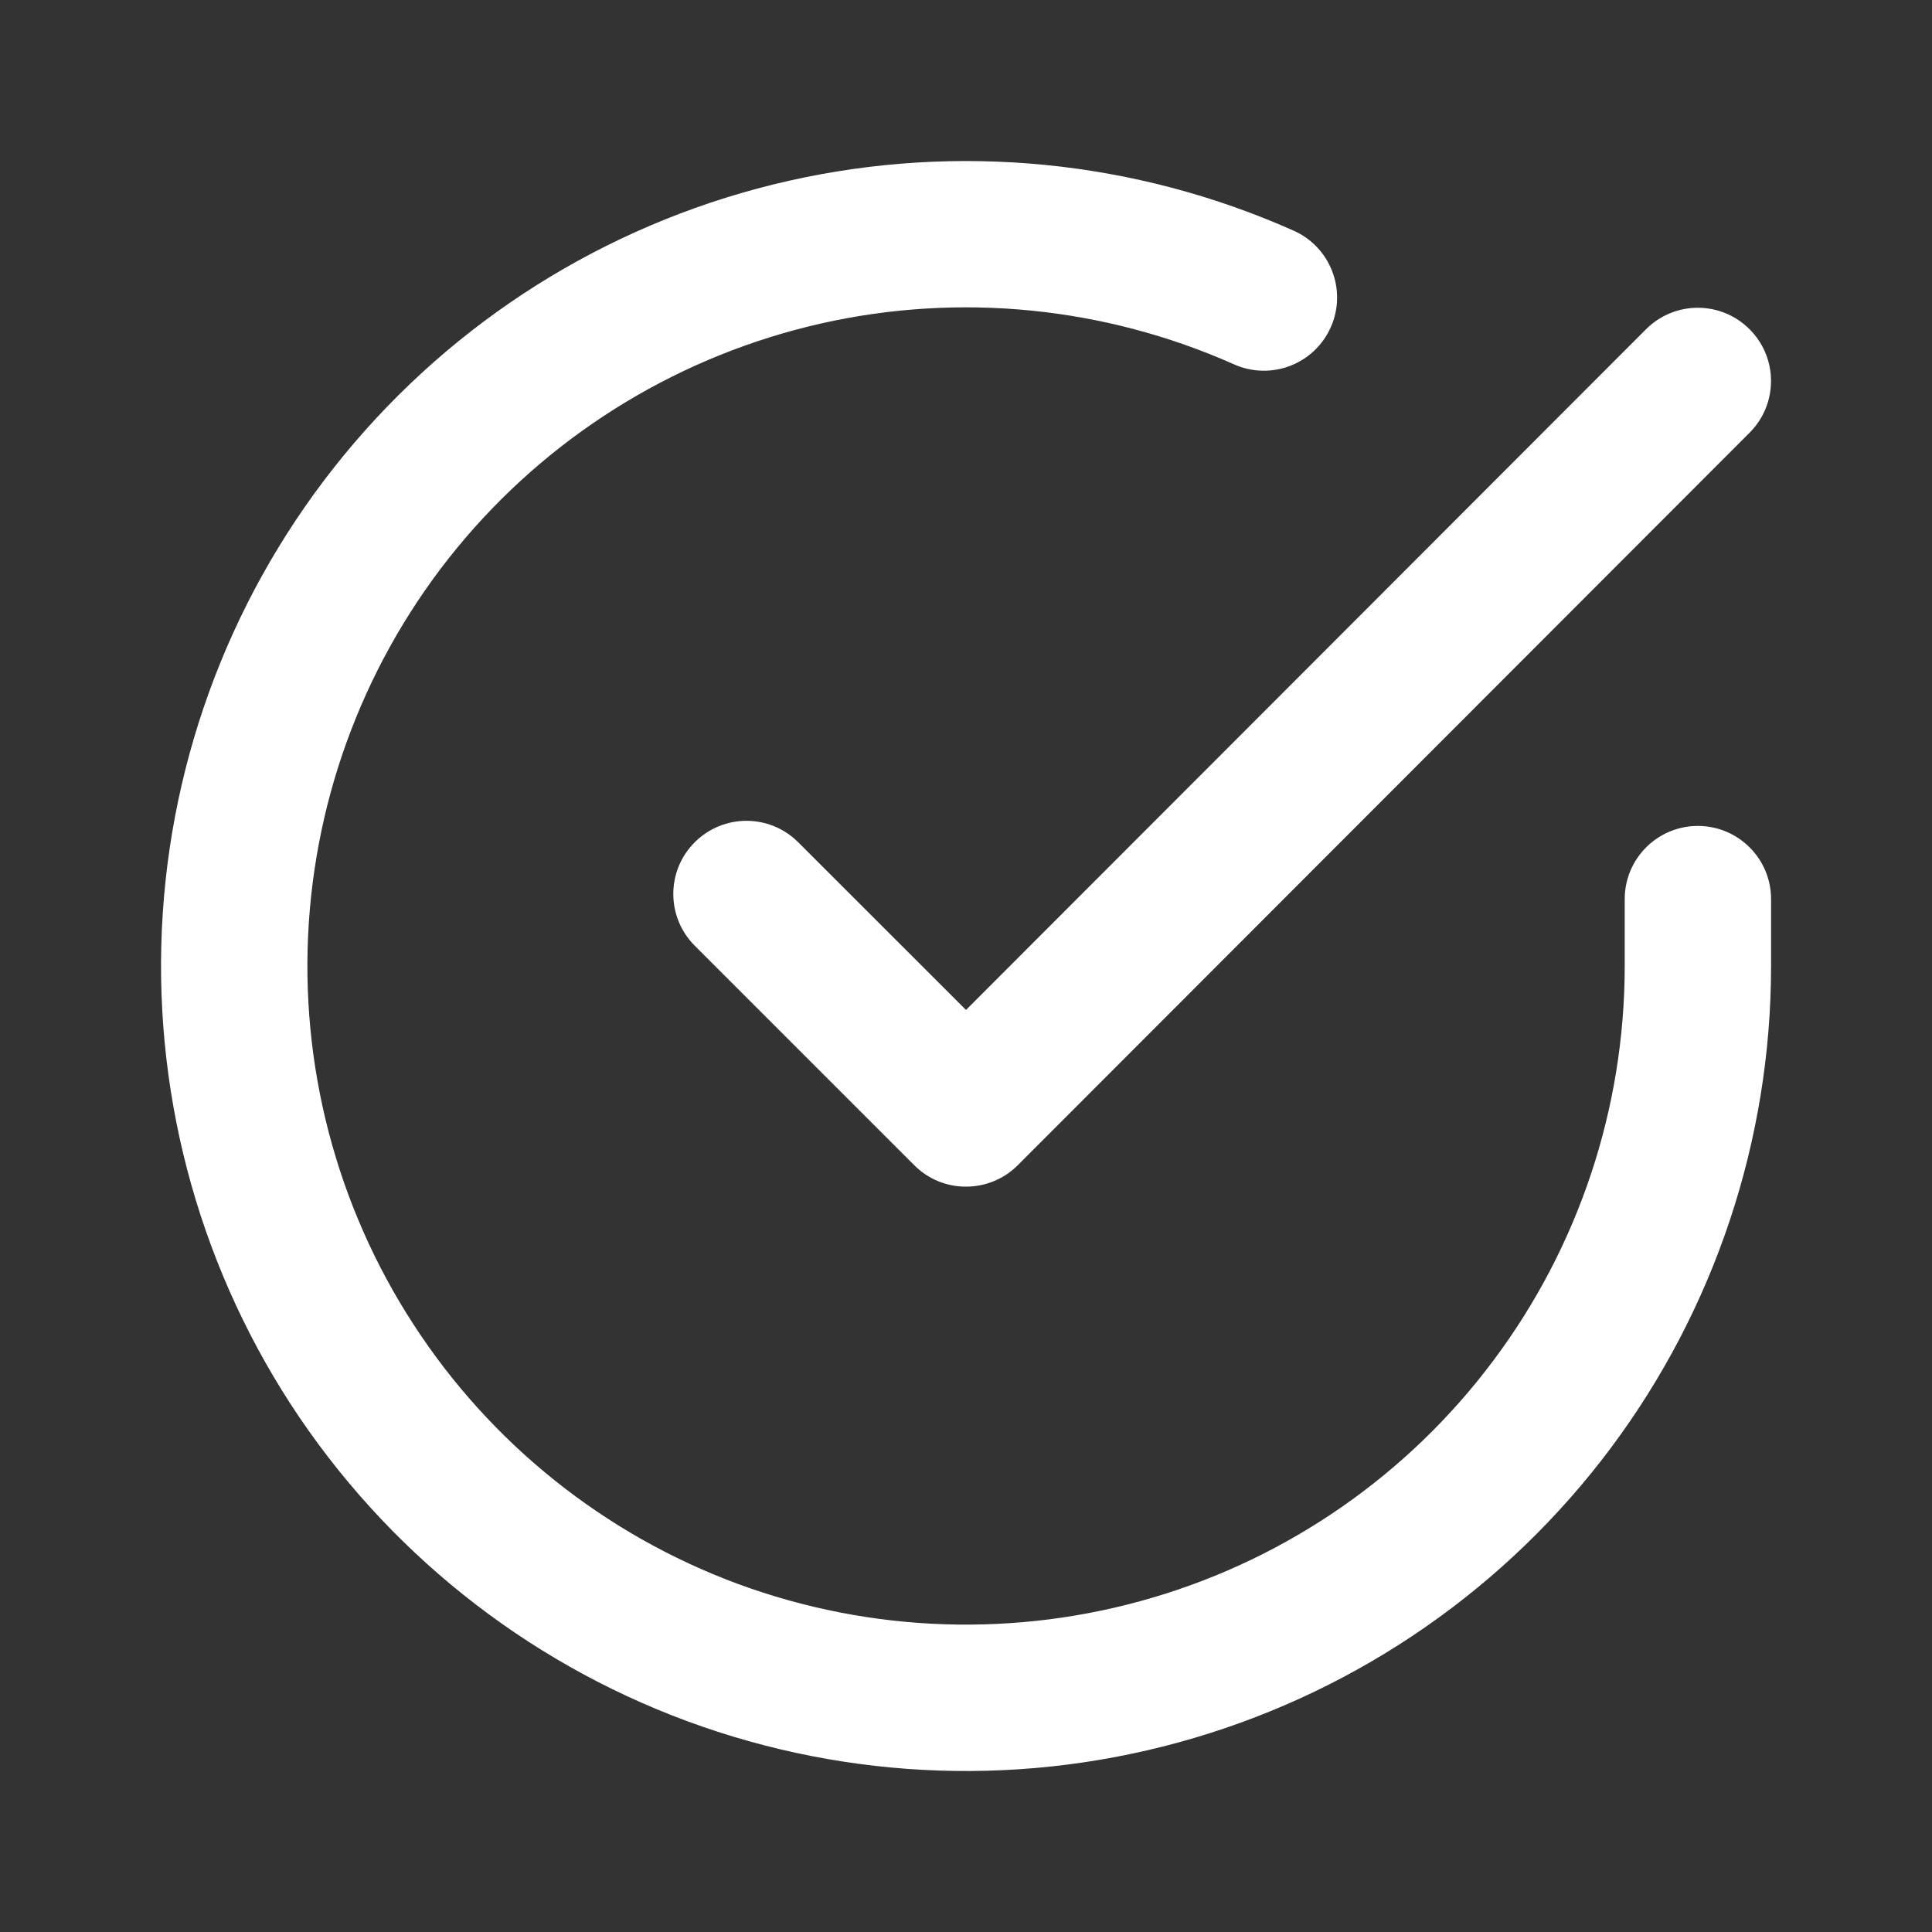
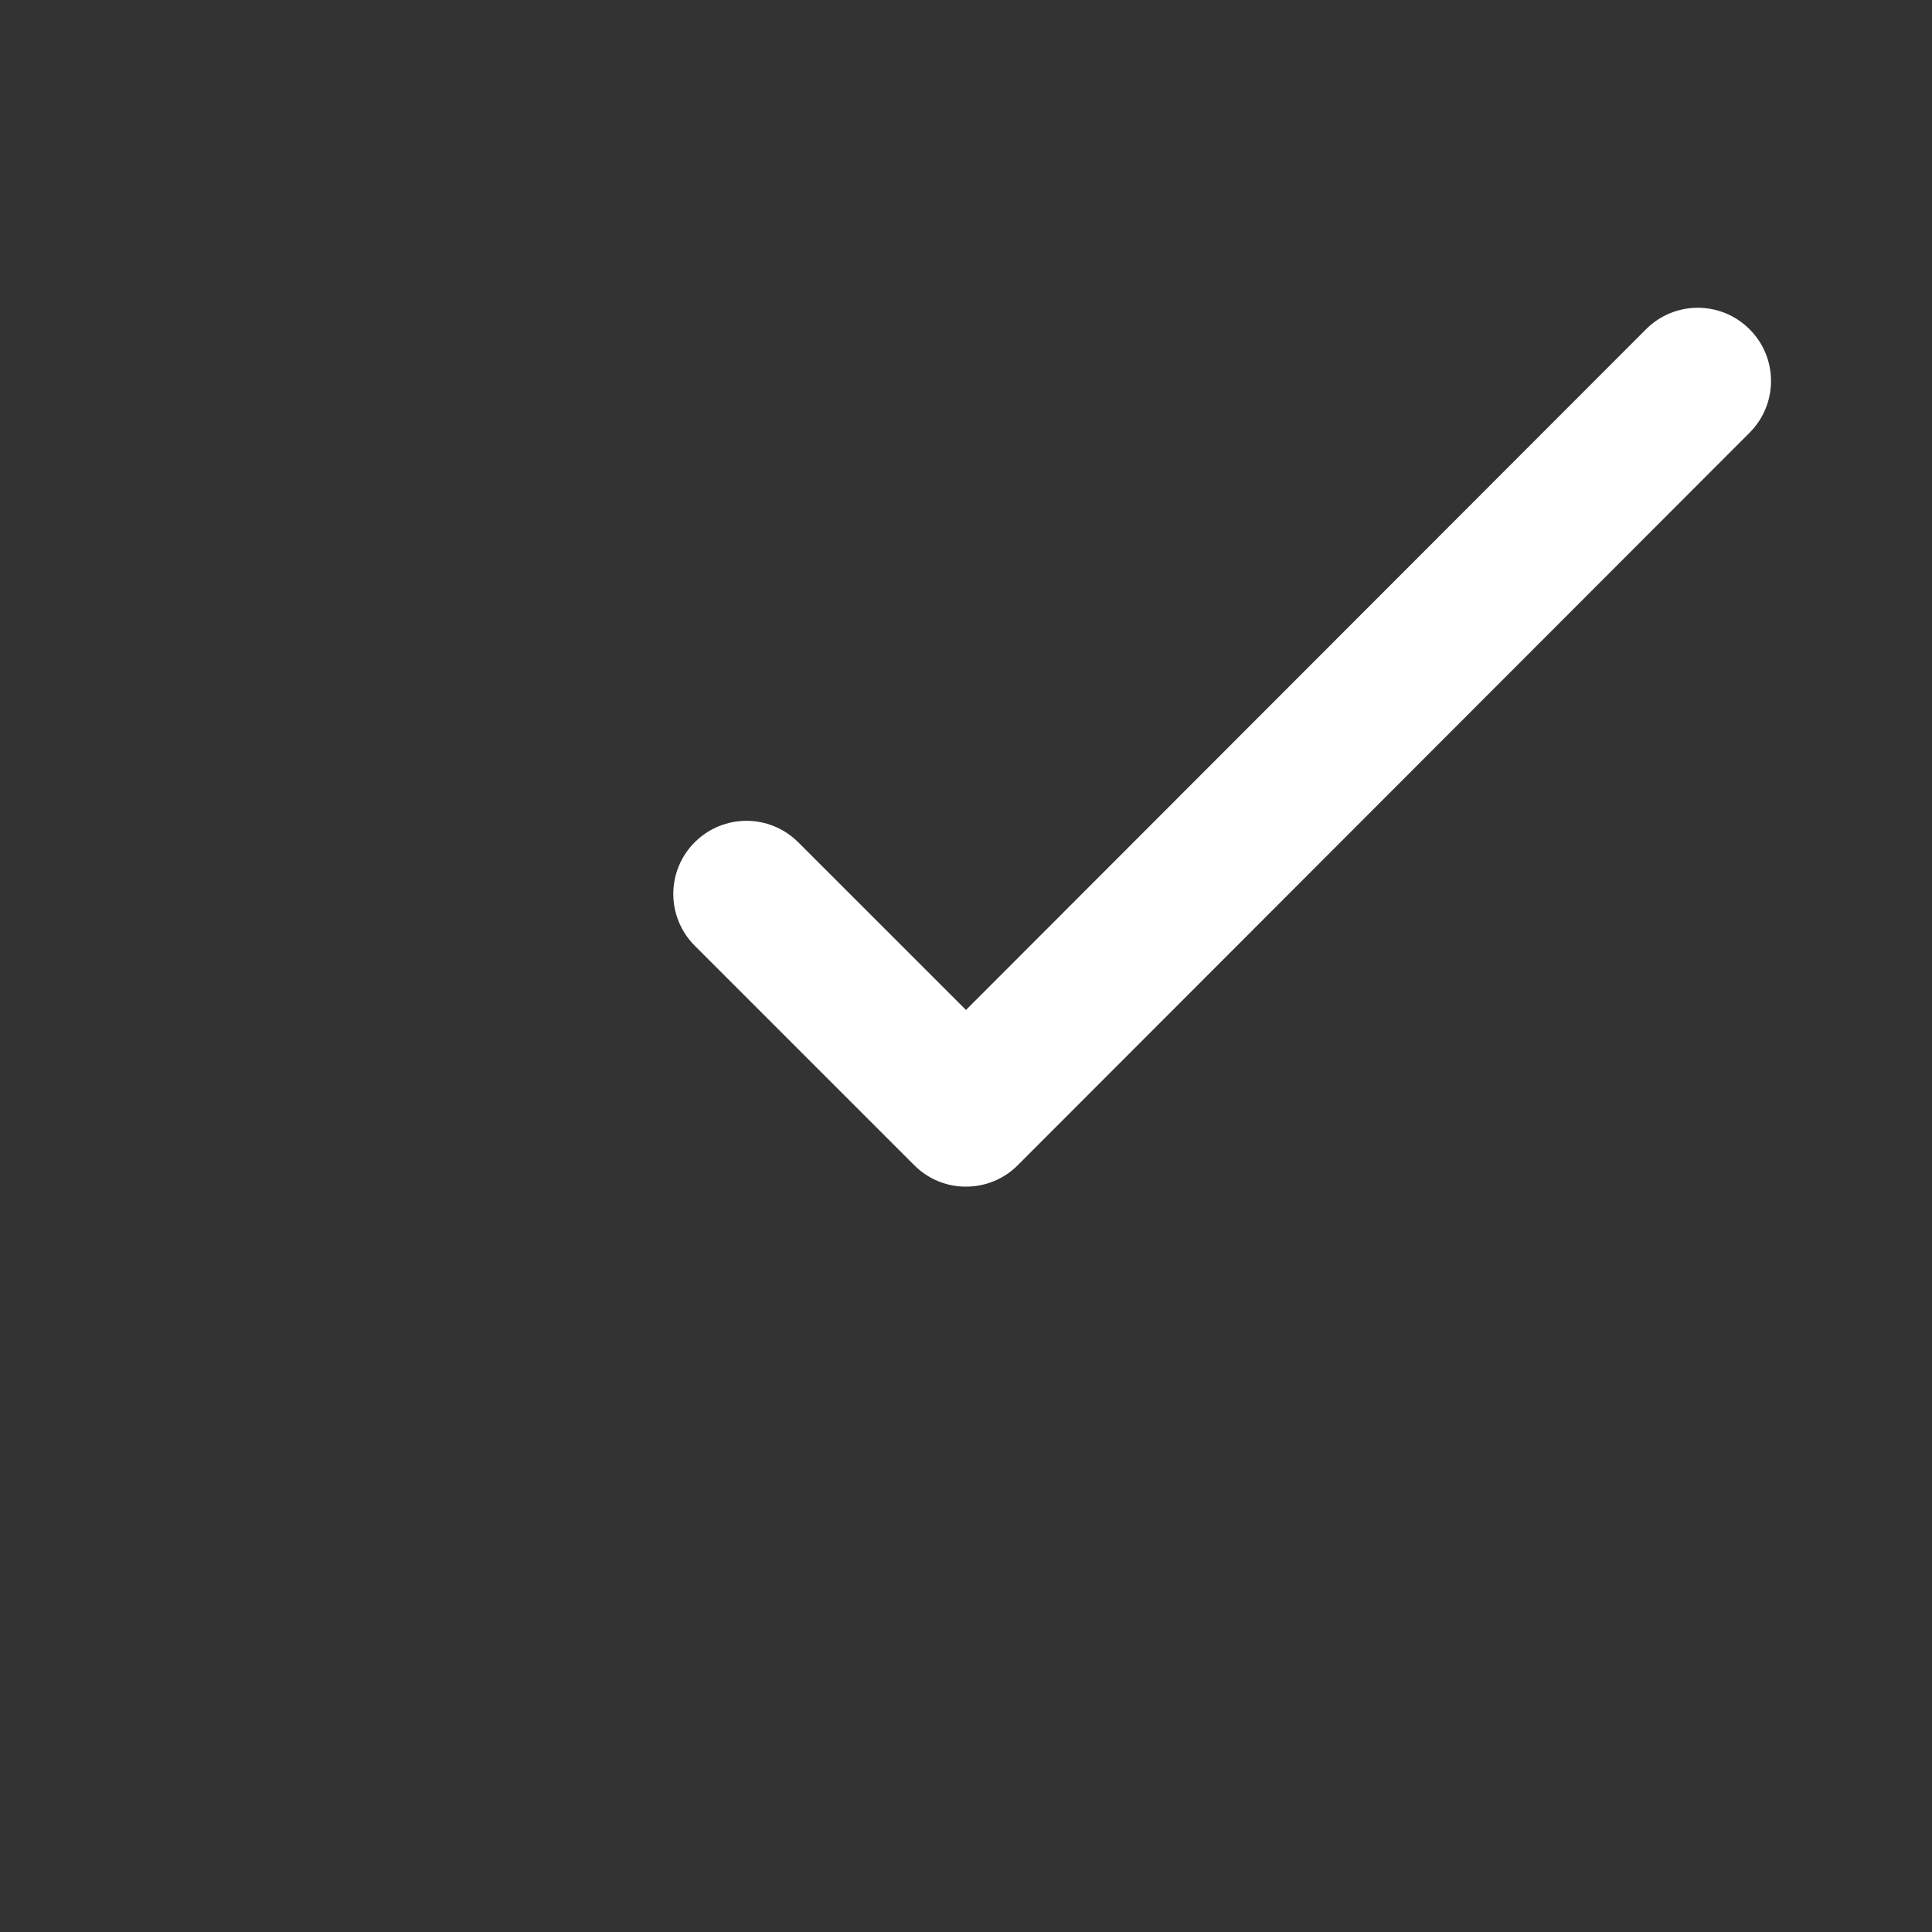
<svg xmlns="http://www.w3.org/2000/svg" width="20" height="20" viewBox="0 0 20 20" fill="none">
  <rect x="0" y="0" width="20" height="20" fill="#333333" stroke="none" />
-   <path d="M8.498 3.349C9.932 3.025 11.432 3.174 12.775 3.772C13.158 3.942 13.605 3.771 13.776 3.388C13.946 3.006 13.774 2.558 13.392 2.388C11.751 1.657 9.917 1.476 8.164 1.872C6.411 2.268 4.833 3.22 3.666 4.586C2.498 5.952 1.803 7.659 1.685 9.452C1.567 11.245 2.031 13.028 3.009 14.536C3.988 16.043 5.427 17.194 7.112 17.817C8.798 18.44 10.64 18.501 12.363 17.991C14.086 17.482 15.599 16.429 16.675 14.99C17.751 13.55 18.333 11.801 18.334 10.004V9.307C18.334 8.889 17.994 8.55 17.576 8.55C17.158 8.55 16.819 8.889 16.819 9.307V10.004C16.818 11.474 16.342 12.905 15.461 14.082C14.581 15.26 13.344 16.122 11.934 16.538C10.524 16.955 9.017 16.905 7.637 16.396C6.258 15.886 5.081 14.944 4.281 13.711C3.48 12.478 3.1 11.018 3.197 9.551C3.294 8.084 3.862 6.688 4.817 5.57C5.773 4.452 7.064 3.674 8.498 3.349Z" fill="white" />
  <path d="M18.112 4.479C18.408 4.183 18.407 3.703 18.111 3.408C17.815 3.112 17.336 3.112 17.04 3.408L10 10.455L8.263 8.719C7.967 8.423 7.488 8.423 7.192 8.719C6.896 9.014 6.896 9.494 7.192 9.79L9.465 12.063C9.607 12.205 9.799 12.285 10 12.284C10.201 12.284 10.394 12.205 10.536 12.062L18.112 4.479Z" fill="white" />
</svg>